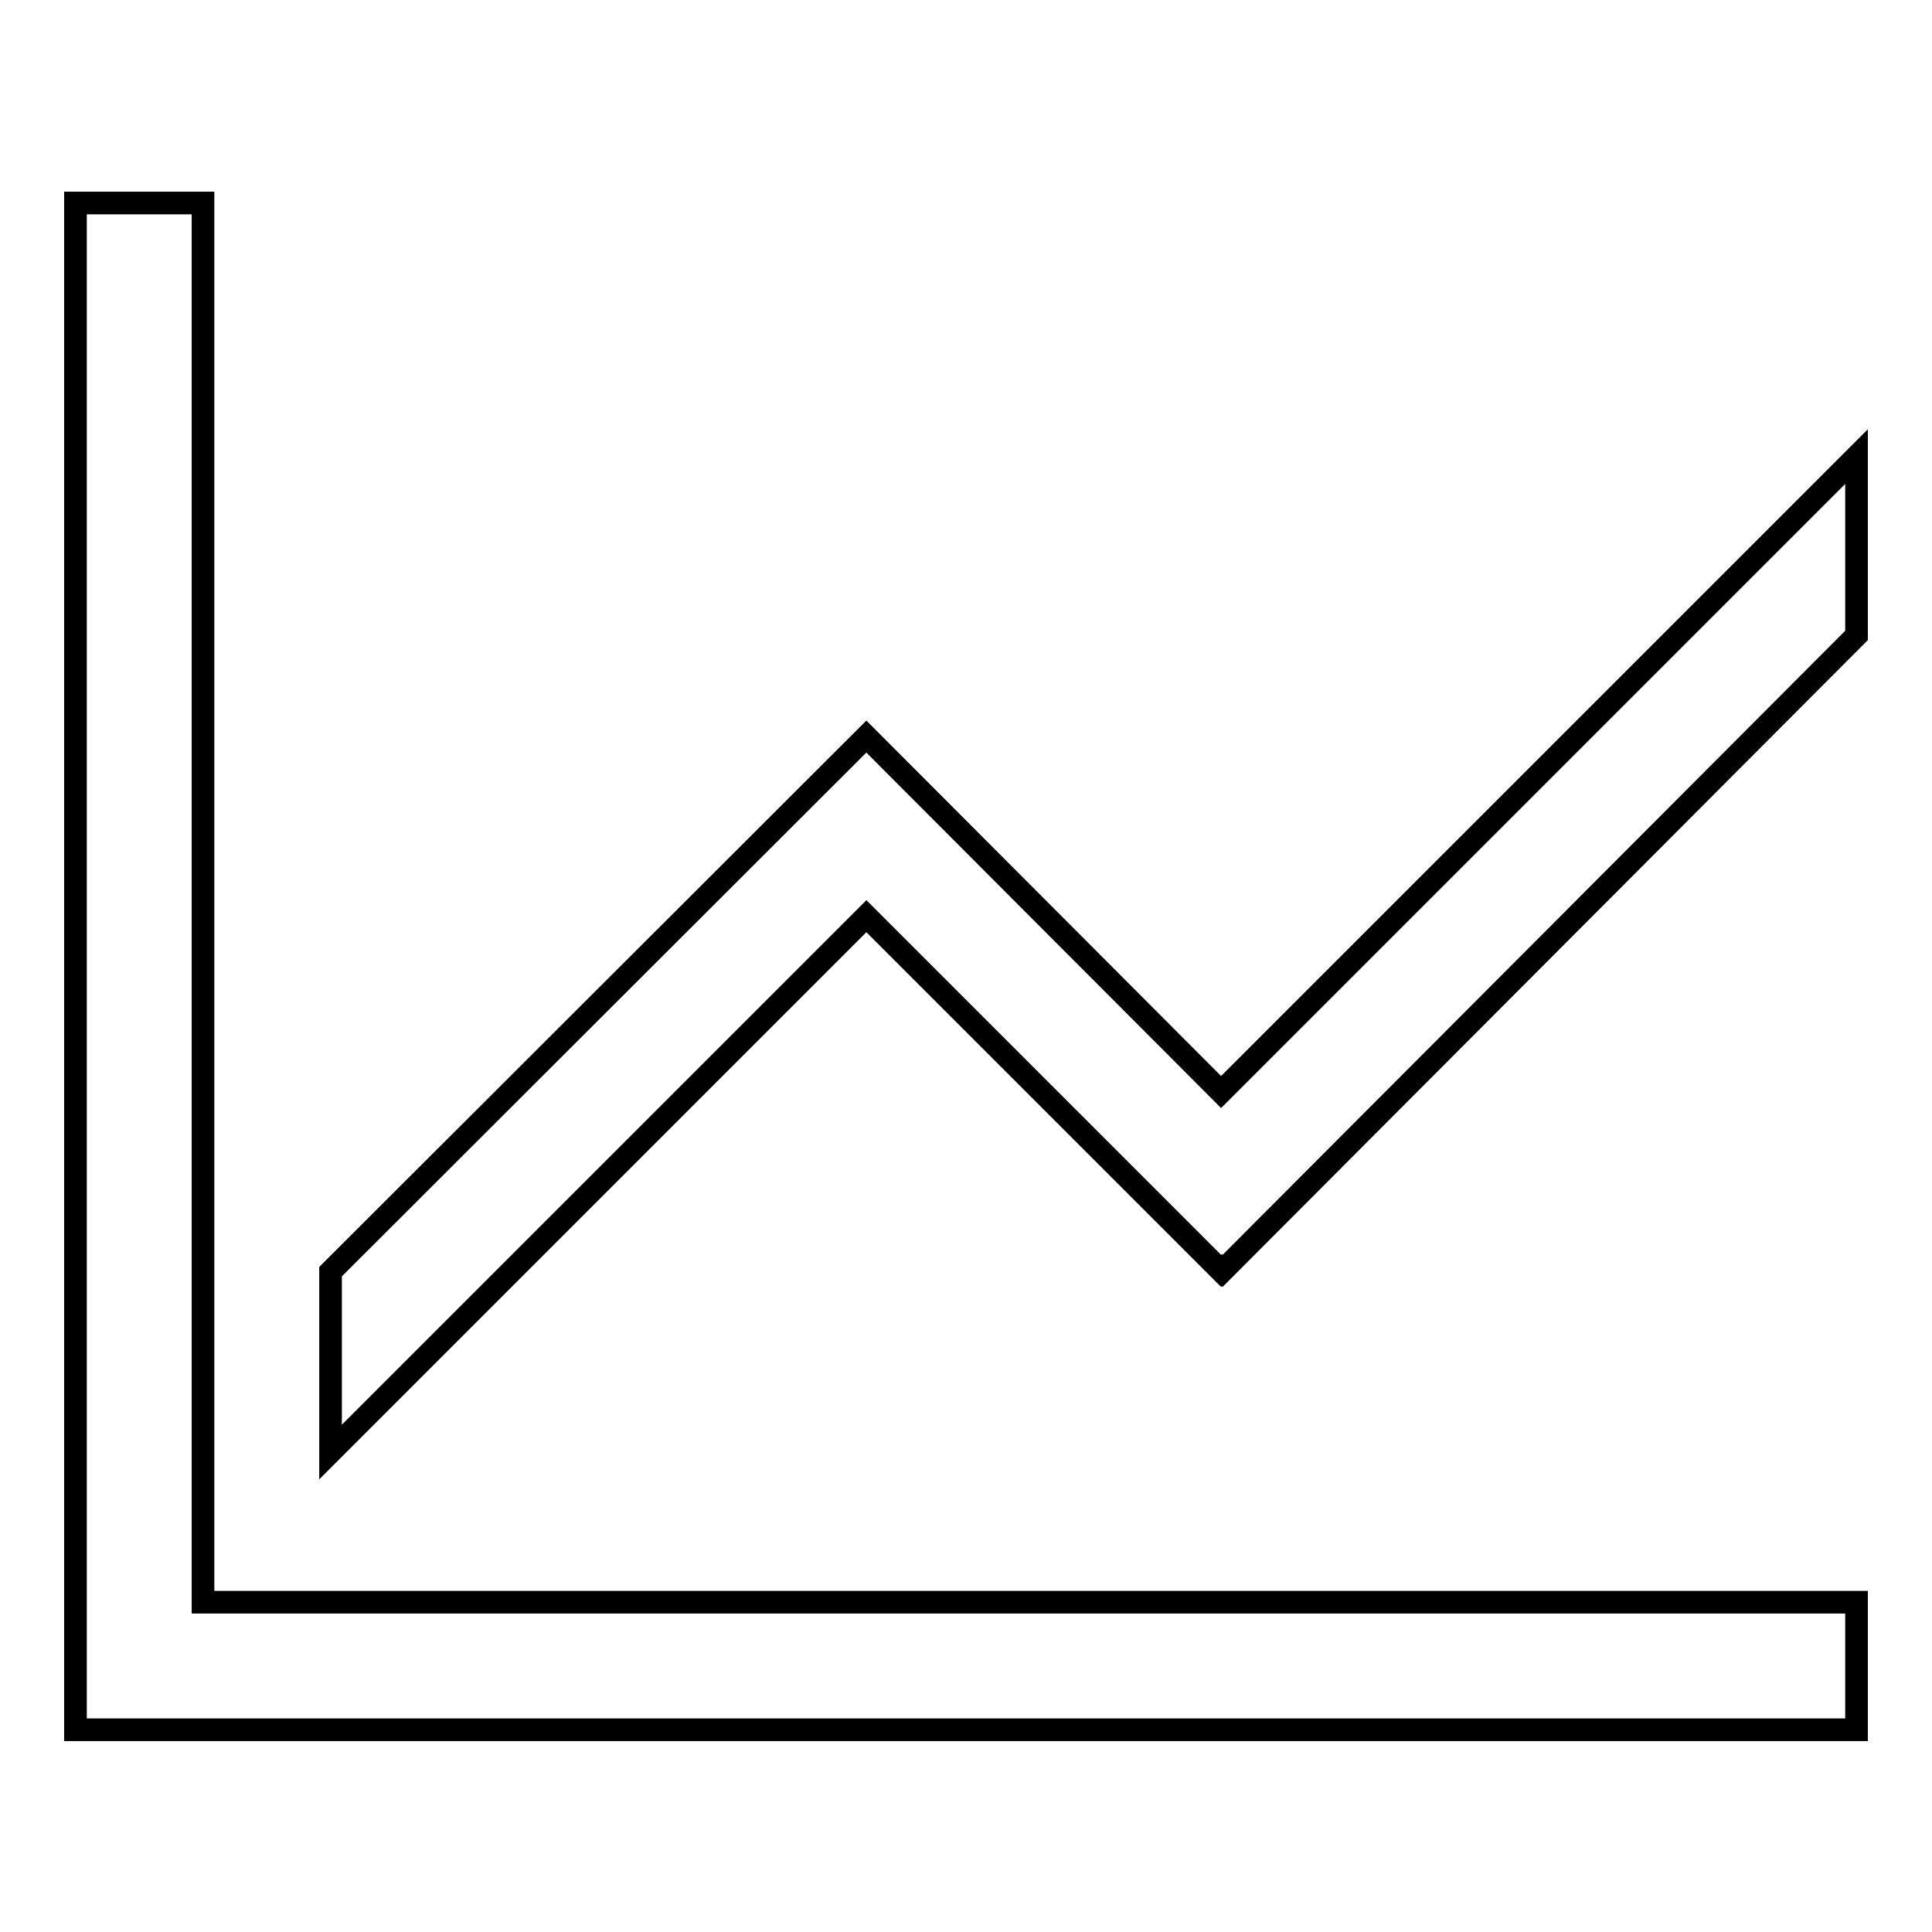
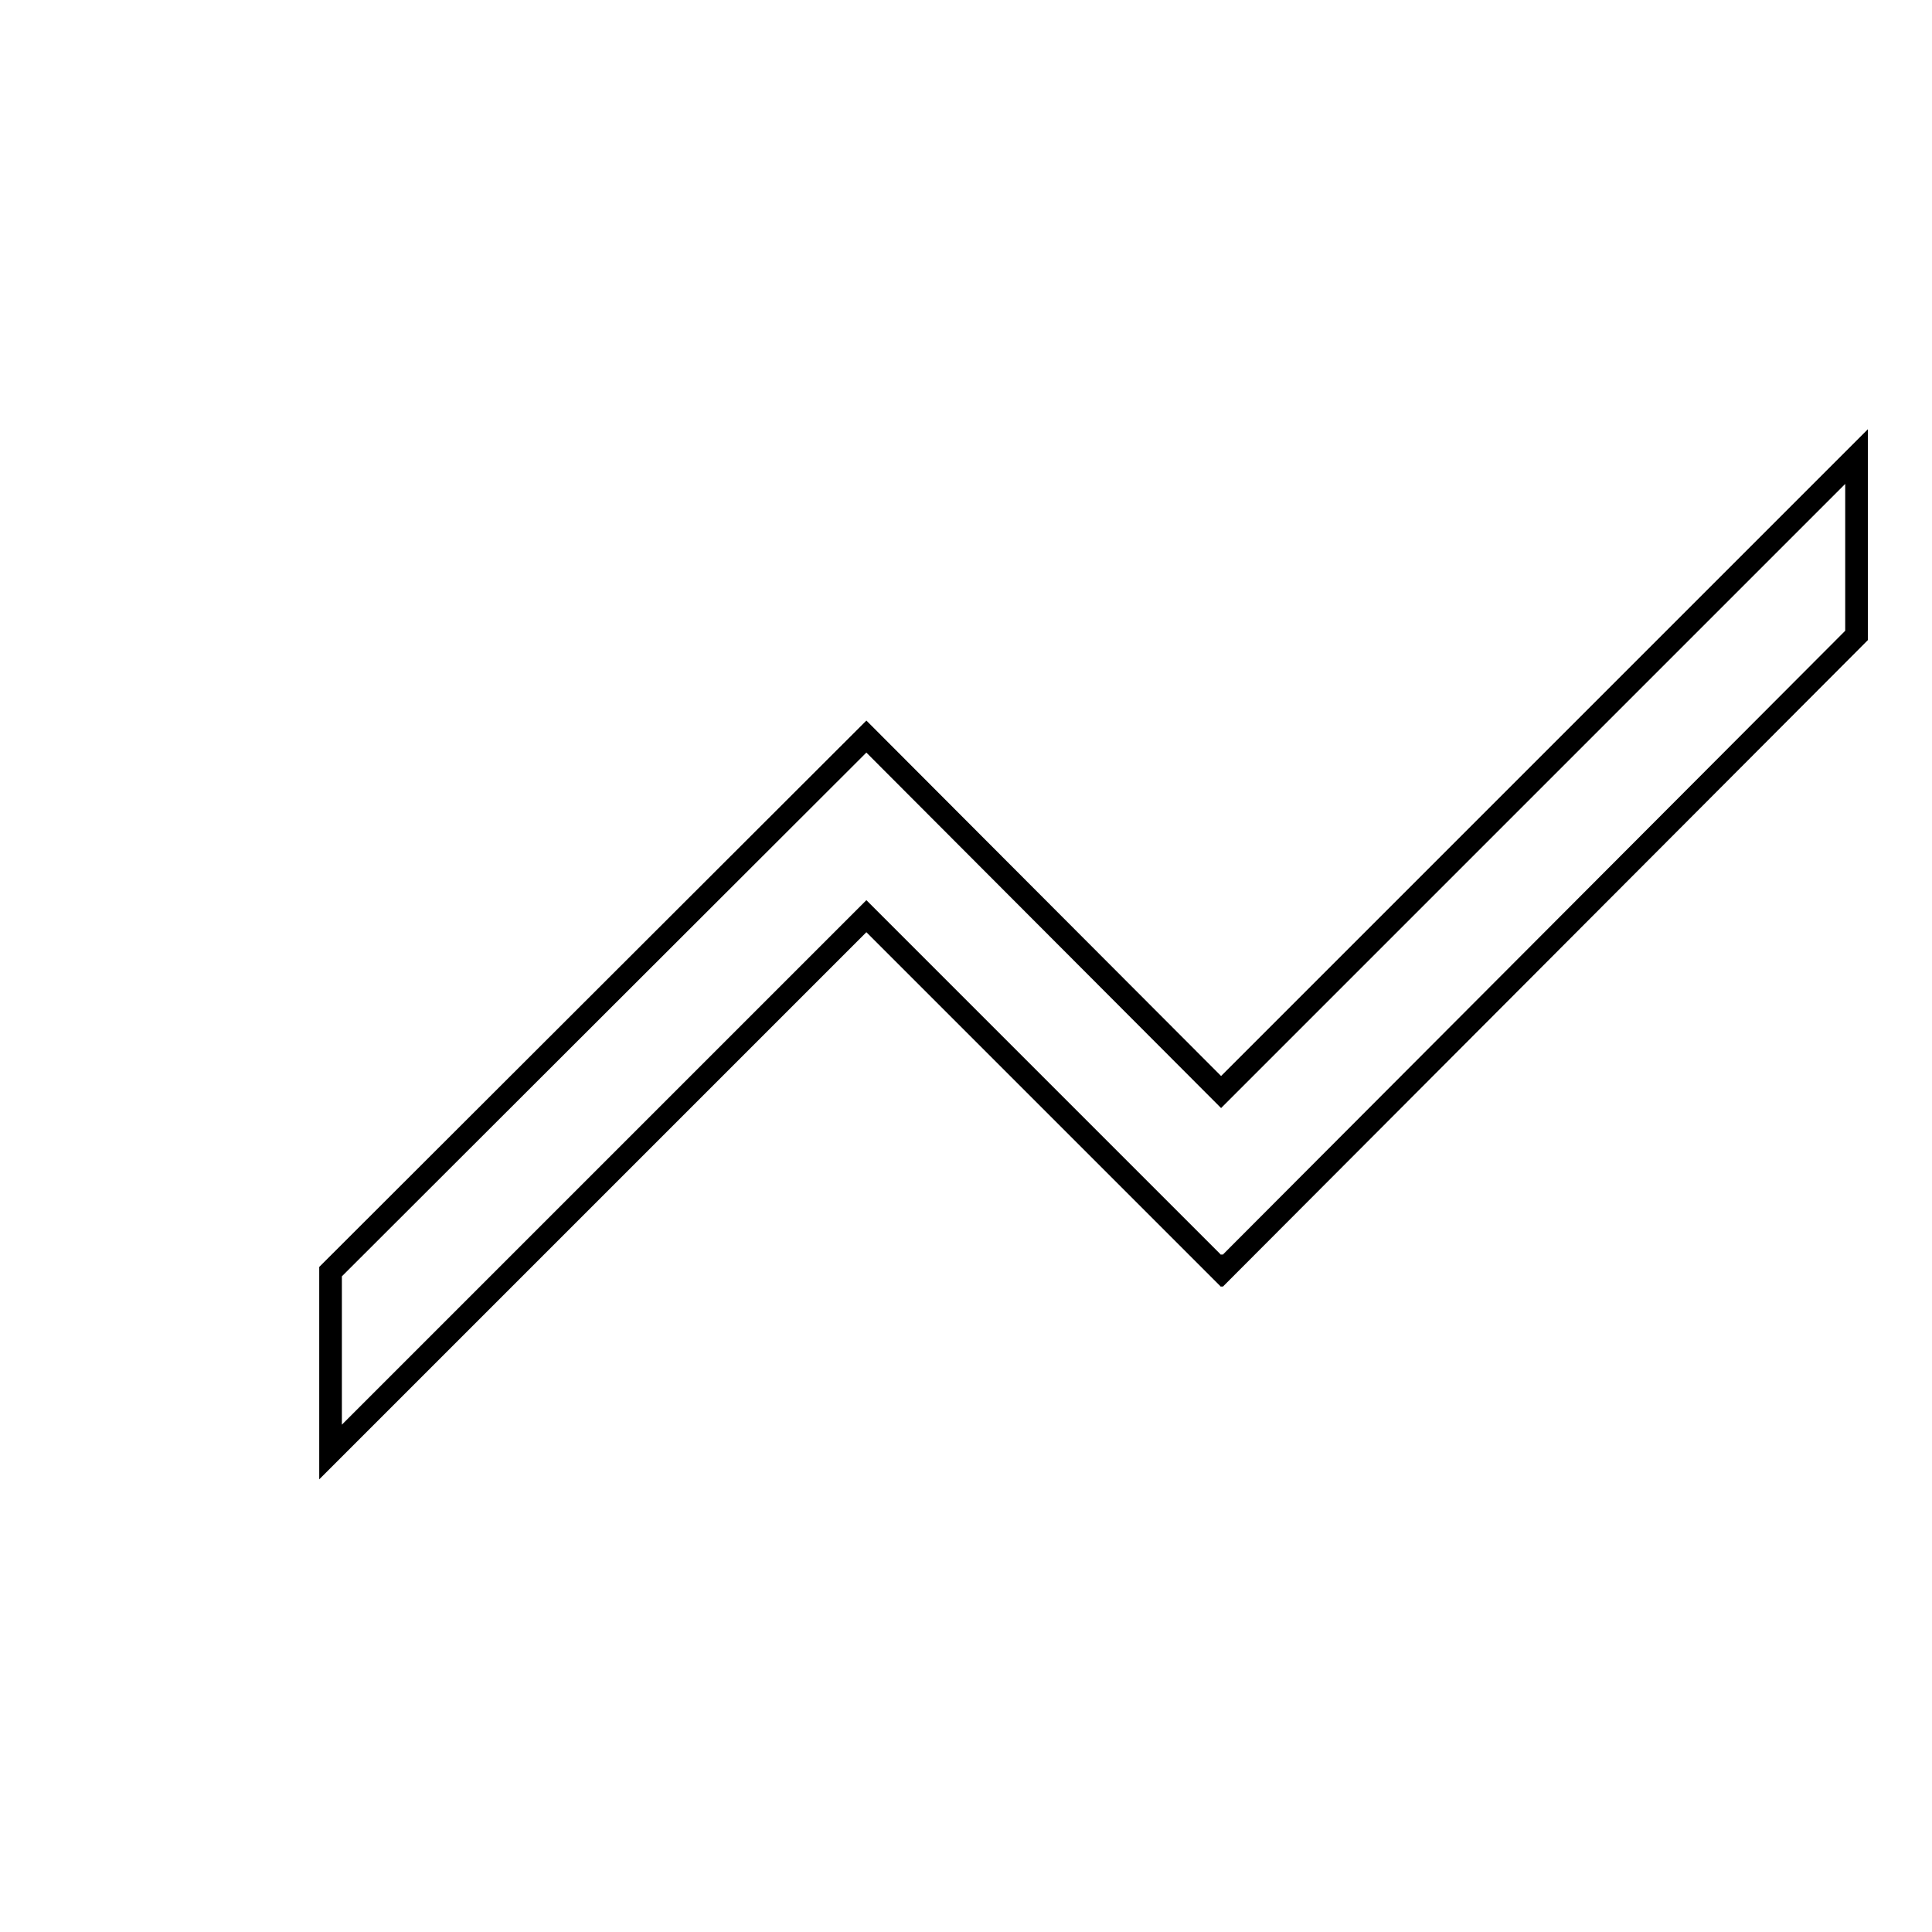
<svg xmlns="http://www.w3.org/2000/svg" version="1.1" x="0px" y="0px" viewBox="0 0 256 256" enable-background="new 0 0 256 256" xml:space="preserve">
  <g>
    <g>
-       <path stroke-width="3" fill-opacity="0" stroke="#000000" d="M26.9,26.9H10v193.9v8.4h236v-16.9H26.9V26.9z" />
      <path stroke-width="3" fill-opacity="0" stroke="#000000" d="M234.2,72.3l-72.4,72.4l-47-47.1l0,0l0,0l-71,70.9v23.9l71-71l47,47l0.1-0.1l0.1,0.1L246,84.2V60.5L234.2,72.3z" />
    </g>
  </g>
</svg>